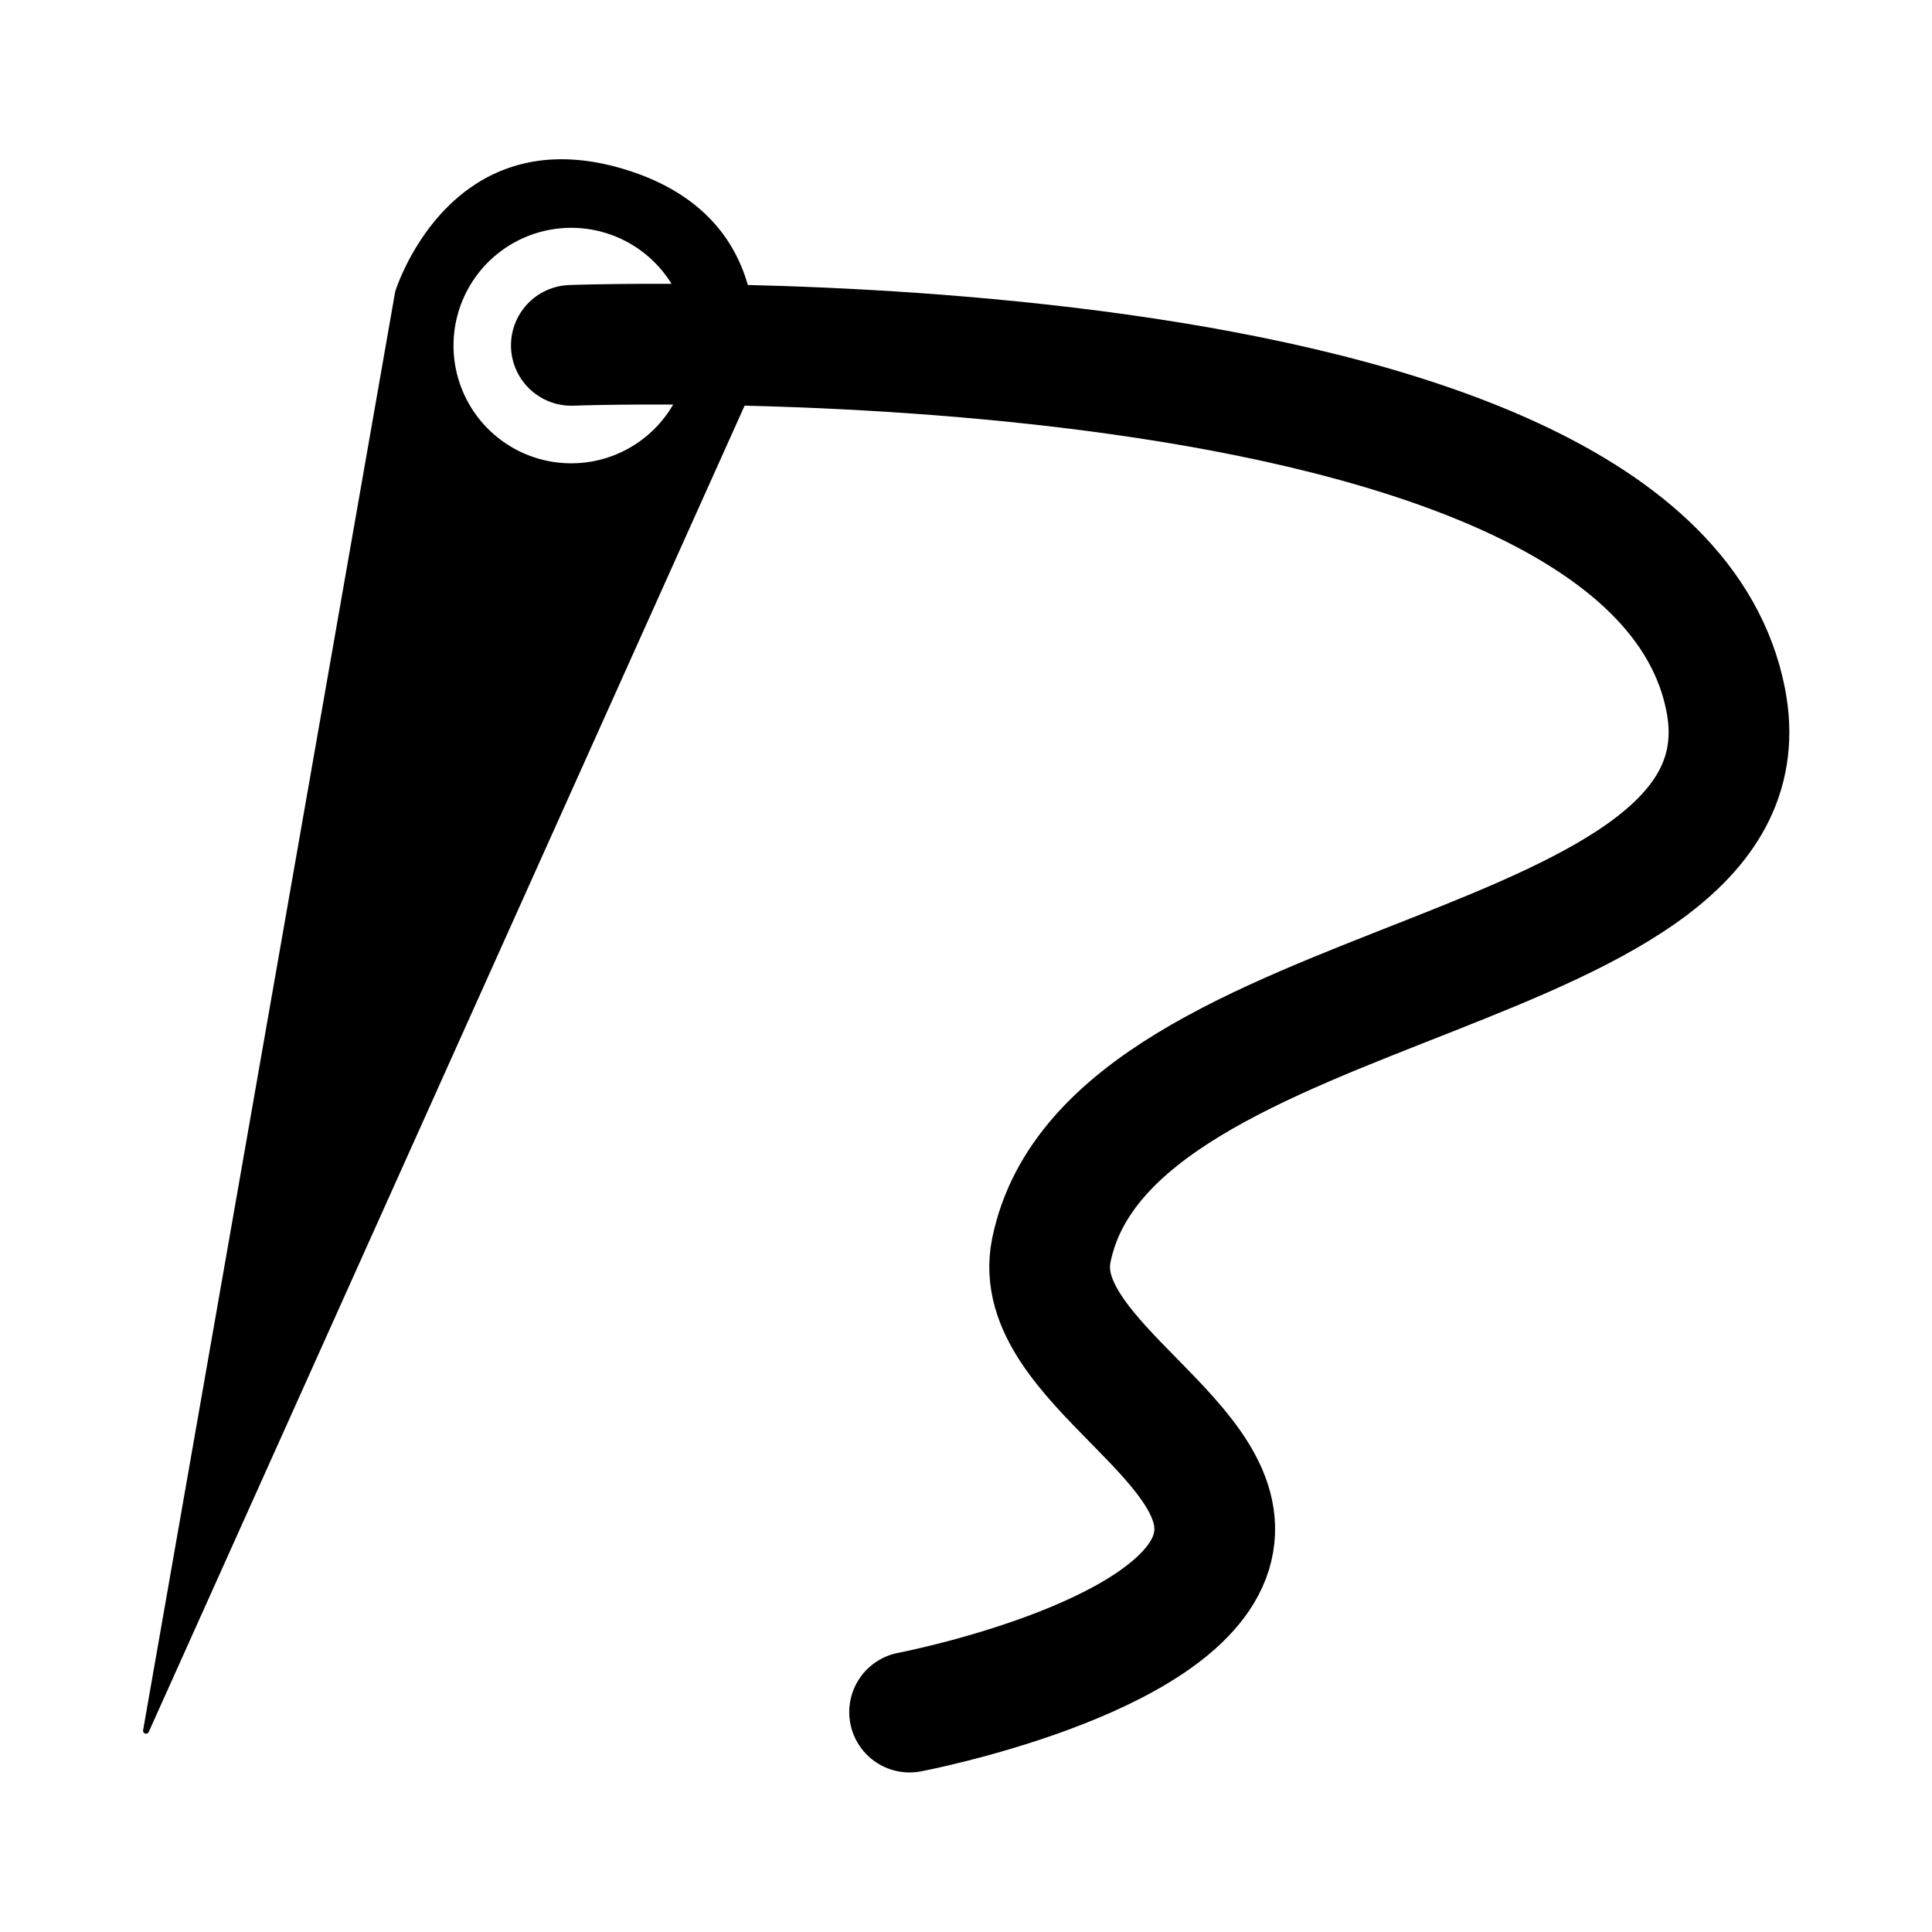
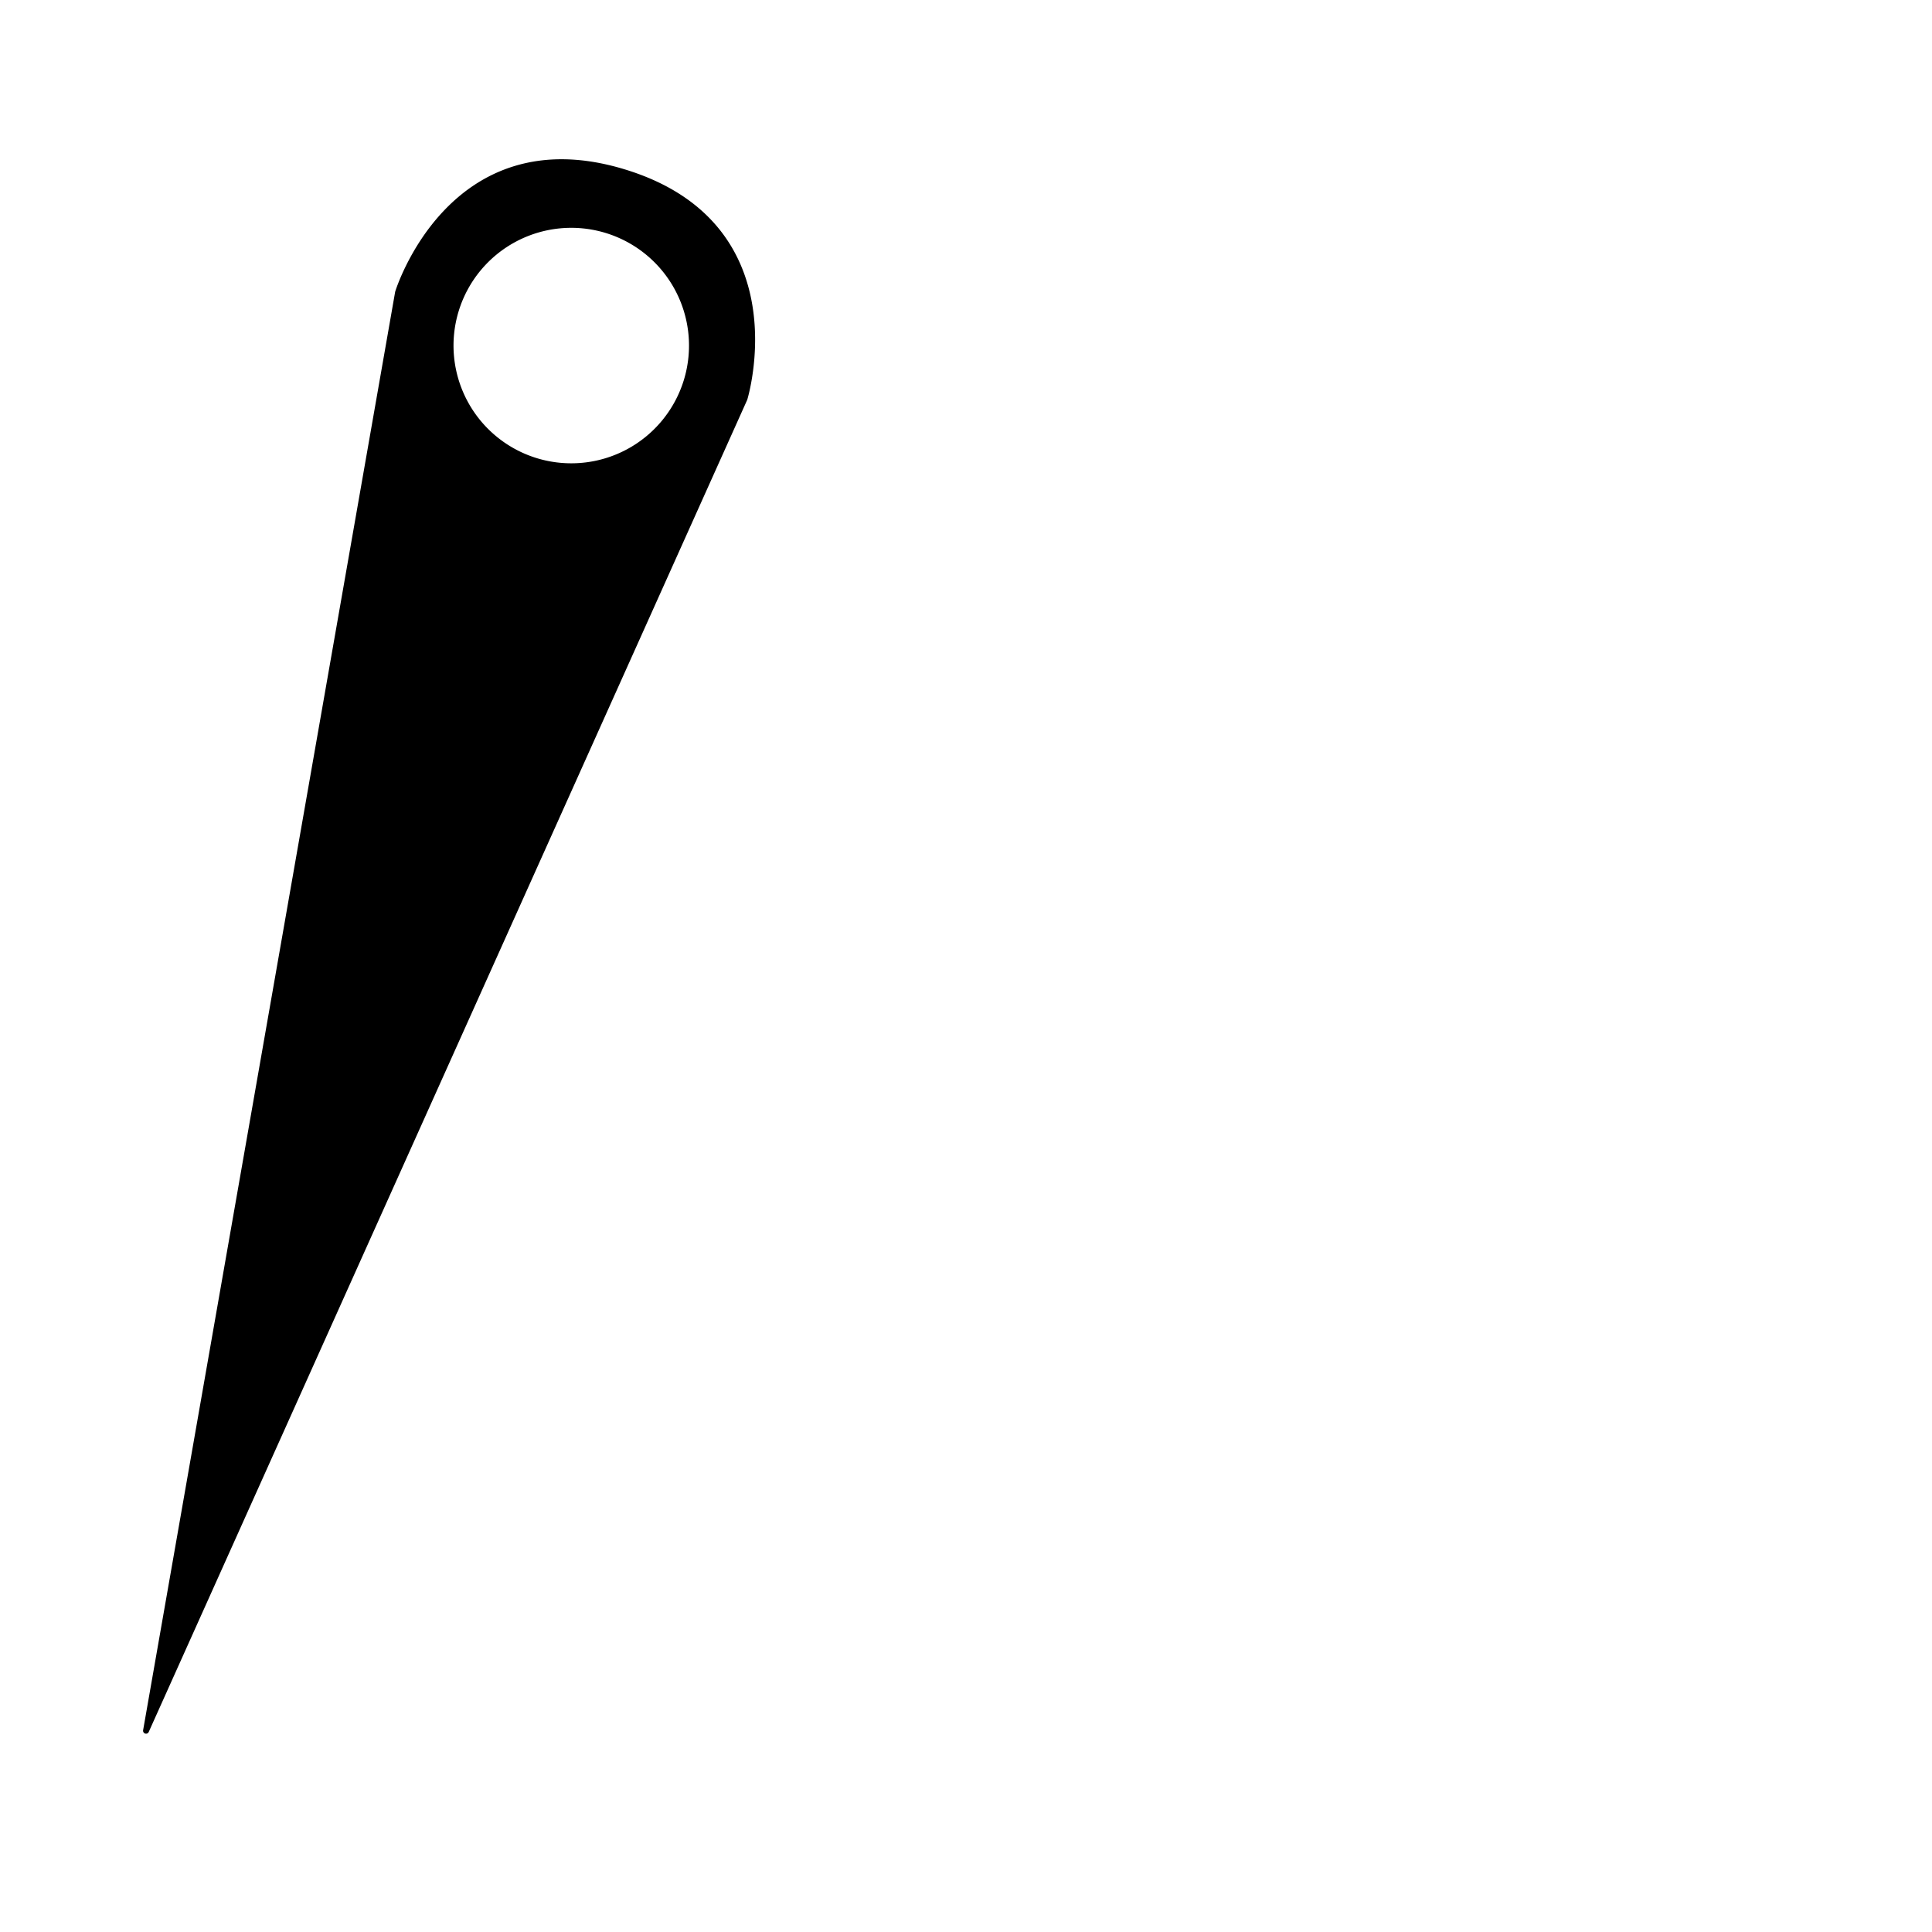
<svg xmlns="http://www.w3.org/2000/svg" width="32" height="32" version="1.1" viewBox="0 0 8.467 8.467">
  <g transform="rotate(17.066 .263 6.104)" stroke="#000" stroke-linejoin="round">
-     <path d="m1.058 0.265c-0.794 0-0.794 0.794-0.794 0.794l0.794 6.35 0.794-6.35s-9e-7 -0.794-0.794-0.794zm0 0.265a0.529 0.529 0 0 1 0.529 0.529 0.529 0.529 0 0 1-0.529 0.529 0.529 0.529 0 0 1-0.529-0.529 0.529 0.529 0 0 1 0.529-0.529z" fill-rule="evenodd" stroke-width=".026" />
-     <path d="m1.058 1.058s4.459-1.555 5.292 0c0.6 1.121-2.242 1.909-2.117 3.175 0.049 0.496 1.058 0.559 1.058 1.058s-1.058 1.058-1.058 1.058" fill="none" stroke-linecap="round" stroke-width=".529" />
+     <path d="m1.058 0.265c-0.794 0-0.794 0.794-0.794 0.794l0.794 6.35 0.794-6.35s-9e-7 -0.794-0.794-0.794zm0 0.265a0.529 0.529 0 0 1 0.529 0.529 0.529 0.529 0 0 1-0.529 0.529 0.529 0.529 0 0 1-0.529-0.529 0.529 0.529 0 0 1 0.529-0.529" fill-rule="evenodd" stroke-width=".026" />
  </g>
</svg>